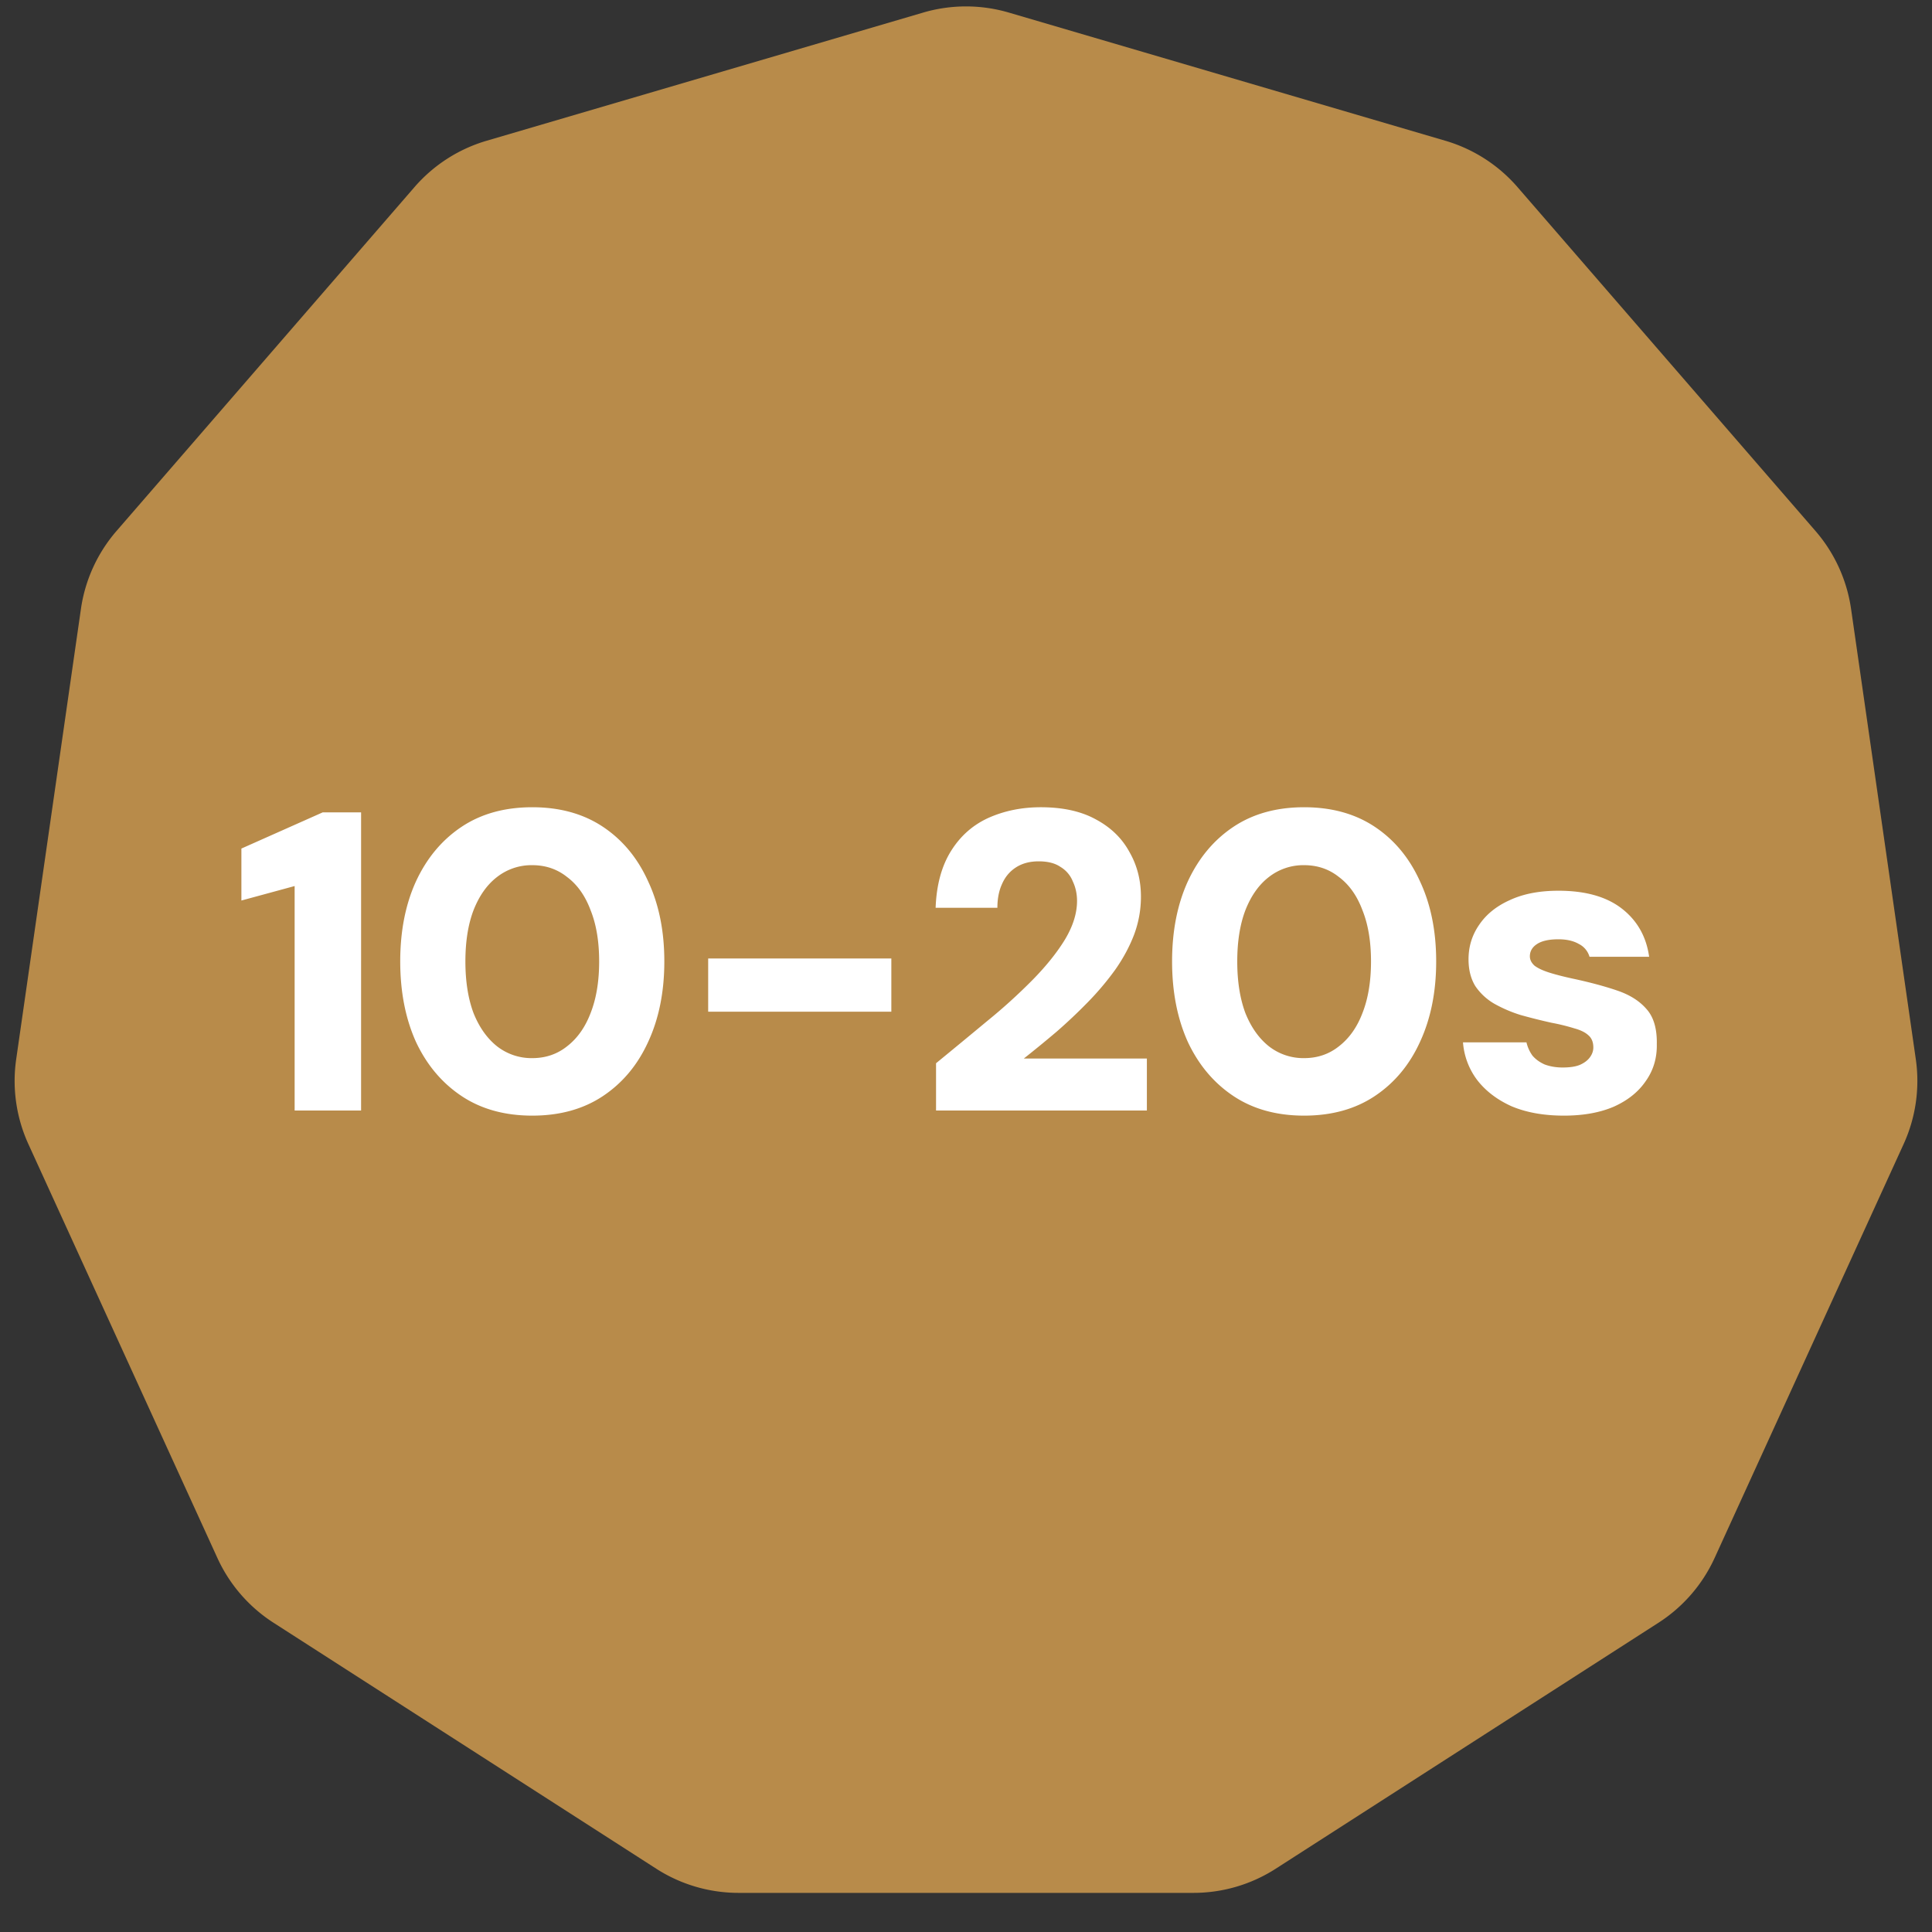
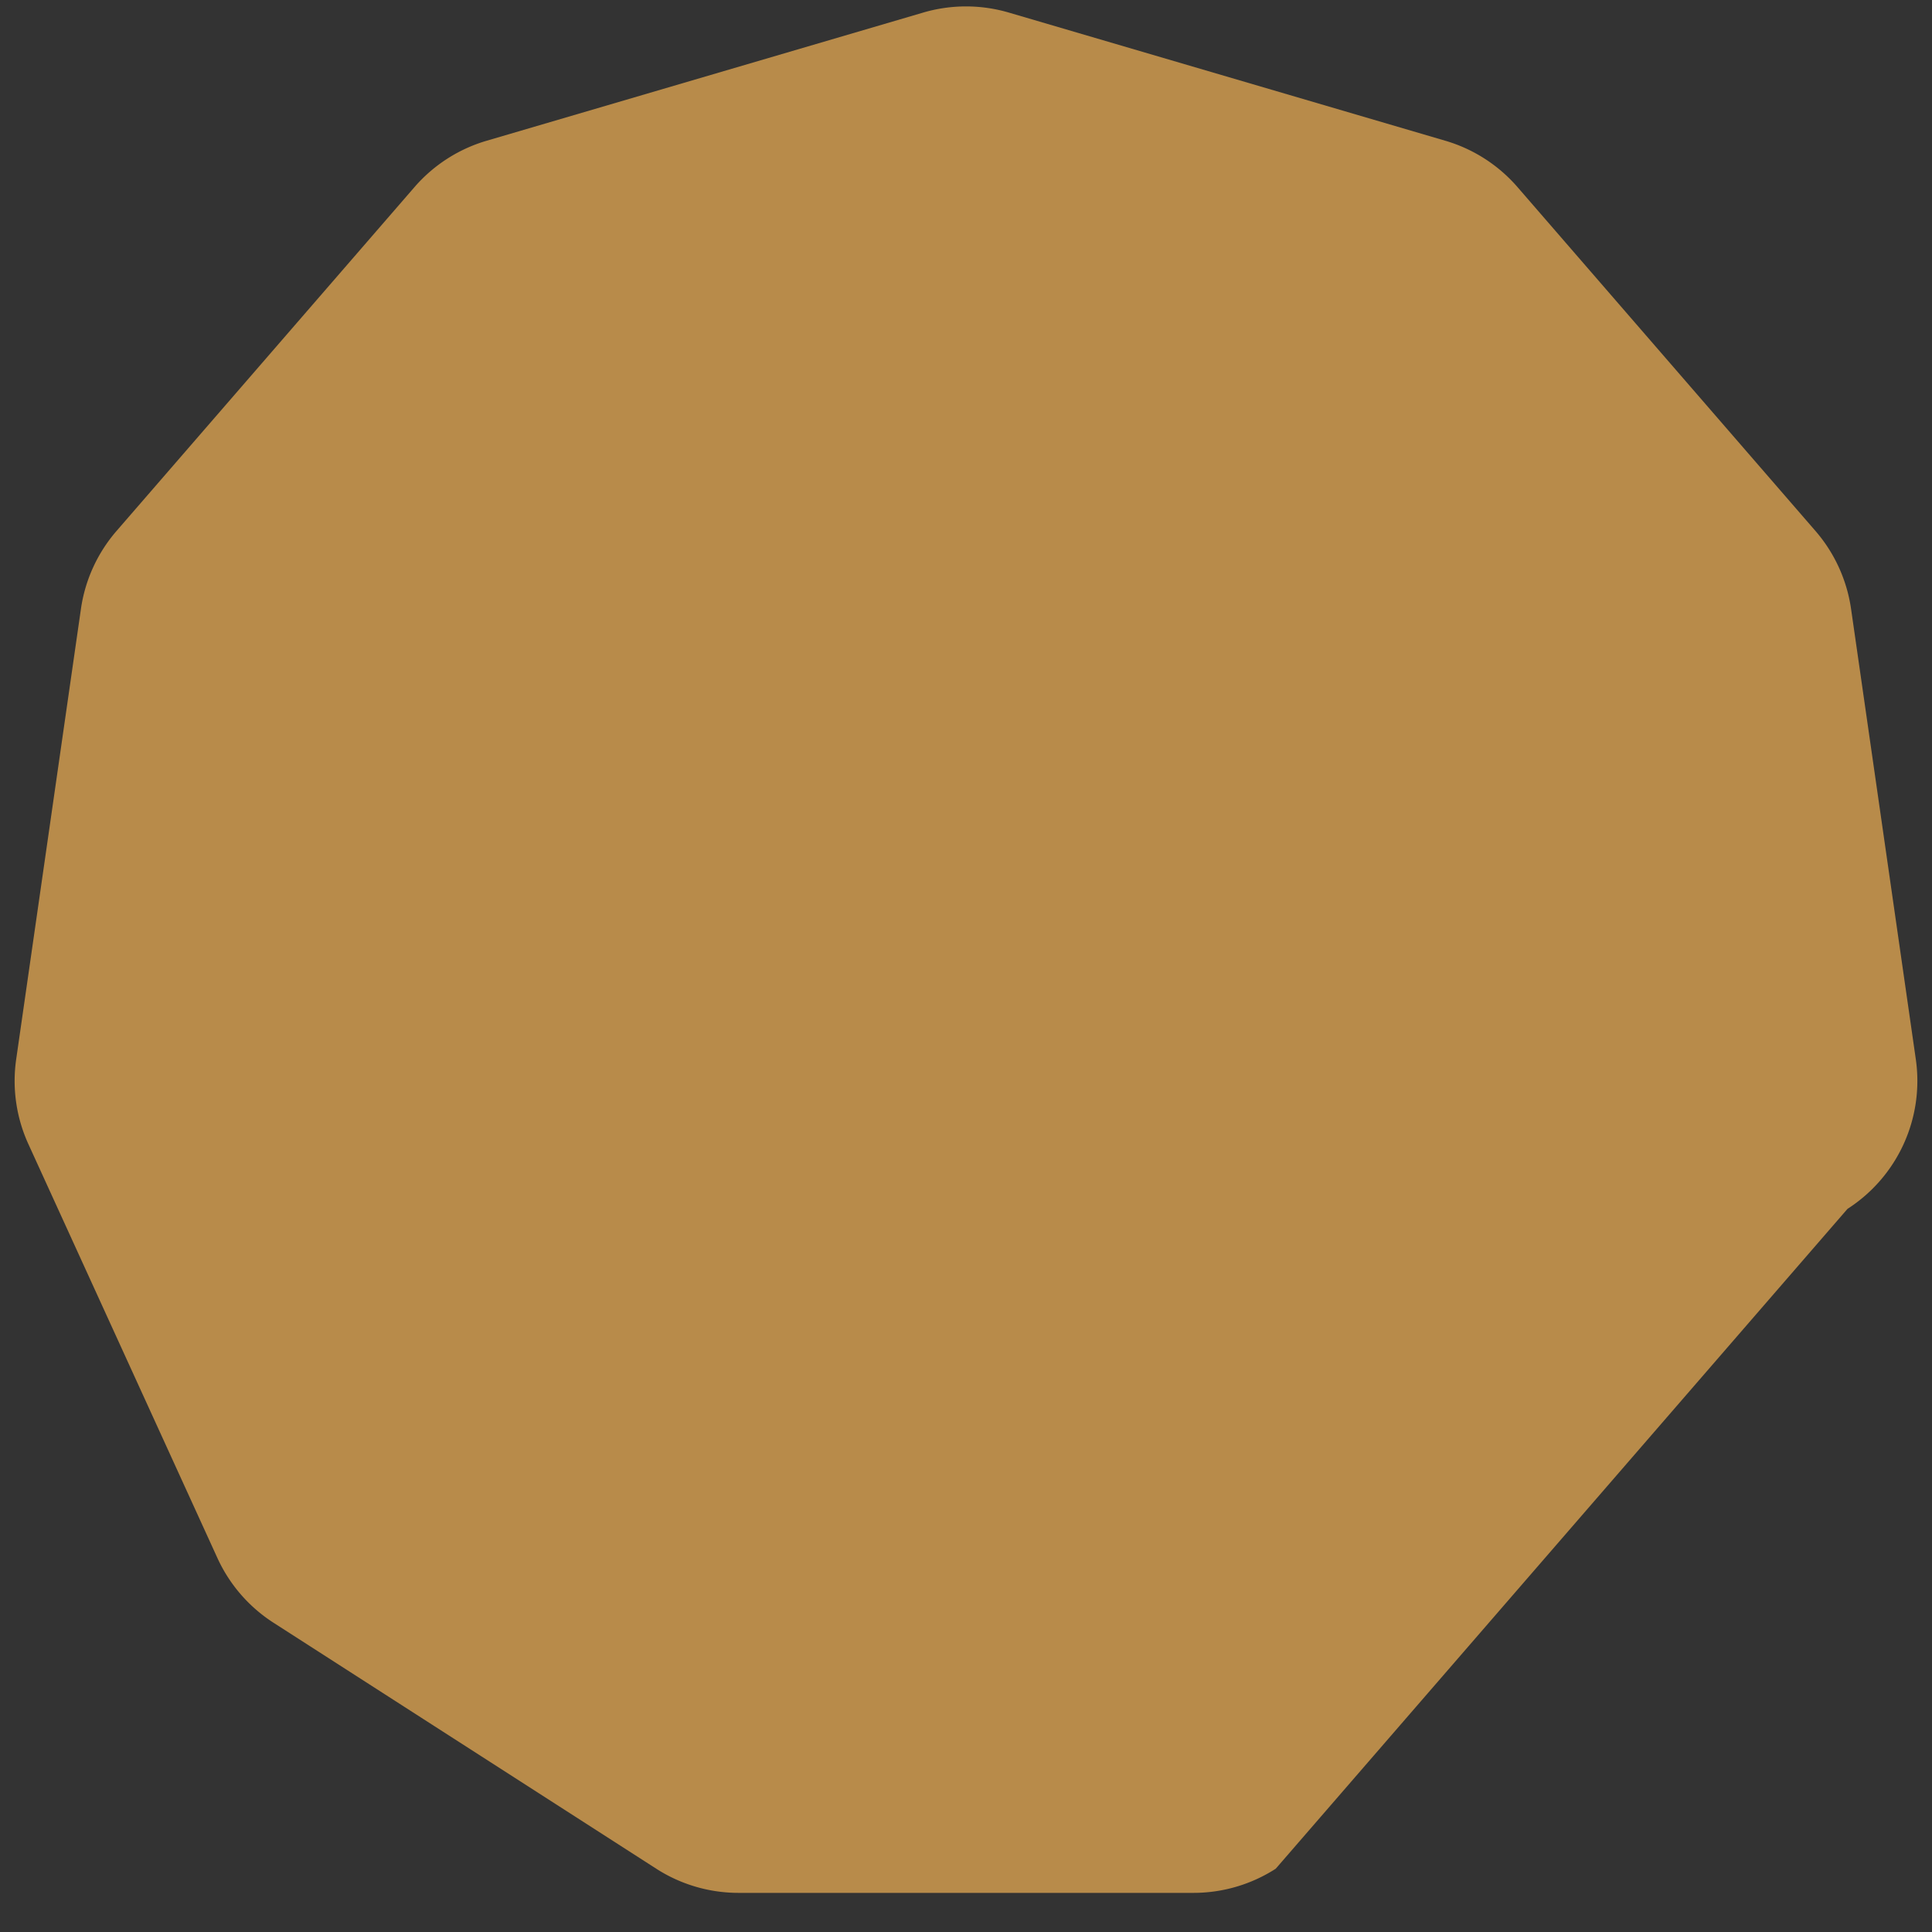
<svg xmlns="http://www.w3.org/2000/svg" width="127" height="127" fill="none">
  <rect width="100%" height="100%" fill="#333333" stroke="none" />
-   <path fill="#B88B4A" d="M60.683.827a10 10 0 0 1 5.634 0l28.696 8.426a10 10 0 0 1 4.74 3.046l19.586 22.603a10.005 10.005 0 0 1 2.341 5.126l4.256 29.603a10.002 10.002 0 0 1-.802 5.577l-12.424 27.205a9.998 9.998 0 0 1-3.69 4.258L83.86 122.84a9.996 9.996 0 0 1-5.406 1.588H48.546a9.996 9.996 0 0 1-5.406-1.588l-25.16-16.169a9.996 9.996 0 0 1-3.69-4.258L1.866 75.208a10 10 0 0 1-.802-5.577L5.32 40.028a10 10 0 0 1 2.341-5.126L27.246 12.3a10 10 0 0 1 4.74-3.047L60.684.827Z" />
-   <path fill="#fff" d="M19.368 73V58.244l-3.5.952V55.78l5.348-2.38h2.52V73h-4.368Zm15.621.336c-1.81 0-3.36-.43-4.648-1.288-1.288-.859-2.286-2.044-2.996-3.556-.69-1.53-1.036-3.295-1.036-5.292 0-1.997.346-3.752 1.036-5.264.71-1.53 1.708-2.725 2.996-3.584s2.838-1.288 4.648-1.288c1.811 0 3.36.43 4.648 1.288 1.288.859 2.278 2.053 2.968 3.584.71 1.512 1.064 3.267 1.064 5.264 0 1.997-.354 3.761-1.064 5.292-.69 1.512-1.68 2.697-2.968 3.556s-2.837 1.288-4.648 1.288Zm0-3.78c.878 0 1.643-.261 2.296-.784.672-.523 1.186-1.25 1.54-2.184.374-.952.56-2.081.56-3.388s-.186-2.427-.56-3.36c-.354-.952-.868-1.68-1.54-2.184-.653-.523-1.418-.784-2.296-.784a3.68 3.68 0 0 0-2.324.784c-.653.504-1.166 1.232-1.54 2.184-.354.933-.532 2.053-.532 3.36s.178 2.436.532 3.388c.374.933.887 1.661 1.54 2.184a3.68 3.68 0 0 0 2.324.784Zm11.563-3.052v-3.5h12.04v3.5h-12.04ZM61.531 73v-3.108a669.006 669.006 0 0 0 3.36-2.772 36.527 36.527 0 0 0 2.995-2.716c.897-.915 1.606-1.801 2.129-2.66.522-.877.784-1.717.784-2.52 0-.467-.094-.896-.28-1.288a1.933 1.933 0 0 0-.813-.952c-.354-.243-.83-.364-1.428-.364-.578 0-1.073.13-1.484.392-.41.261-.718.625-.923 1.092-.206.448-.308.97-.308 1.568h-4.06c.056-1.493.392-2.735 1.008-3.724.615-.99 1.437-1.717 2.464-2.184 1.045-.467 2.193-.7 3.444-.7 1.456 0 2.669.27 3.64.812.97.523 1.698 1.232 2.184 2.128.504.877.756 1.857.756 2.94 0 .859-.15 1.69-.448 2.492-.3.784-.71 1.55-1.233 2.296a18.673 18.673 0 0 1-1.791 2.128 34.586 34.586 0 0 1-2.073 1.96 81.943 81.943 0 0 1-2.155 1.764h8.091V73H61.53Zm24.196.336c-1.81 0-3.36-.43-4.648-1.288-1.288-.859-2.286-2.044-2.996-3.556-.69-1.53-1.036-3.295-1.036-5.292 0-1.997.346-3.752 1.036-5.264.71-1.53 1.708-2.725 2.996-3.584s2.838-1.288 4.648-1.288c1.811 0 3.36.43 4.648 1.288 1.288.859 2.278 2.053 2.968 3.584.71 1.512 1.064 3.267 1.064 5.264 0 1.997-.354 3.761-1.064 5.292-.69 1.512-1.68 2.697-2.968 3.556s-2.837 1.288-4.648 1.288Zm0-3.78c.878 0 1.643-.261 2.296-.784.672-.523 1.186-1.25 1.54-2.184.374-.952.56-2.081.56-3.388s-.186-2.427-.56-3.36c-.354-.952-.868-1.68-1.54-2.184-.653-.523-1.418-.784-2.296-.784a3.68 3.68 0 0 0-2.324.784c-.653.504-1.166 1.232-1.54 2.184-.354.933-.532 2.053-.532 3.36s.178 2.436.532 3.388c.374.933.887 1.661 1.54 2.184a3.68 3.68 0 0 0 2.324.784Zm17.079 3.78c-1.325 0-2.473-.205-3.444-.616-.952-.43-1.708-1.008-2.268-1.736a4.688 4.688 0 0 1-.924-2.464h4.172c.075.317.206.607.392.868.206.243.476.439.812.588.355.13.747.196 1.176.196.467 0 .84-.056 1.12-.168.299-.13.523-.299.672-.504.15-.205.224-.42.224-.644 0-.355-.112-.625-.336-.812-.205-.187-.513-.336-.924-.448a13.25 13.25 0 0 0-1.484-.364 39.618 39.618 0 0 1-2.016-.504 8.959 8.959 0 0 1-1.764-.756 3.826 3.826 0 0 1-1.232-1.148c-.298-.485-.448-1.073-.448-1.764 0-.84.234-1.596.7-2.268.467-.69 1.139-1.232 2.016-1.624.878-.41 1.942-.616 3.192-.616 1.774 0 3.164.392 4.172 1.176 1.008.784 1.606 1.839 1.792 3.164h-3.92a1.36 1.36 0 0 0-.7-.84c-.354-.205-.802-.308-1.344-.308-.616 0-1.082.103-1.4.308-.317.205-.476.476-.476.812 0 .224.103.43.308.616.224.168.542.317.952.448.411.13.915.261 1.512.392 1.139.243 2.119.504 2.94.784.84.28 1.494.69 1.96 1.232.467.523.691 1.288.672 2.296.019.915-.224 1.727-.728 2.436-.485.71-1.185 1.27-2.1 1.68-.914.392-2.006.588-3.276.588Z" />
+   <path fill="#B88B4A" d="M60.683.827a10 10 0 0 1 5.634 0l28.696 8.426a10 10 0 0 1 4.74 3.046l19.586 22.603a10.005 10.005 0 0 1 2.341 5.126l4.256 29.603a10.002 10.002 0 0 1-.802 5.577a9.998 9.998 0 0 1-3.69 4.258L83.86 122.84a9.996 9.996 0 0 1-5.406 1.588H48.546a9.996 9.996 0 0 1-5.406-1.588l-25.16-16.169a9.996 9.996 0 0 1-3.69-4.258L1.866 75.208a10 10 0 0 1-.802-5.577L5.32 40.028a10 10 0 0 1 2.341-5.126L27.246 12.3a10 10 0 0 1 4.74-3.047L60.684.827Z" />
</svg>